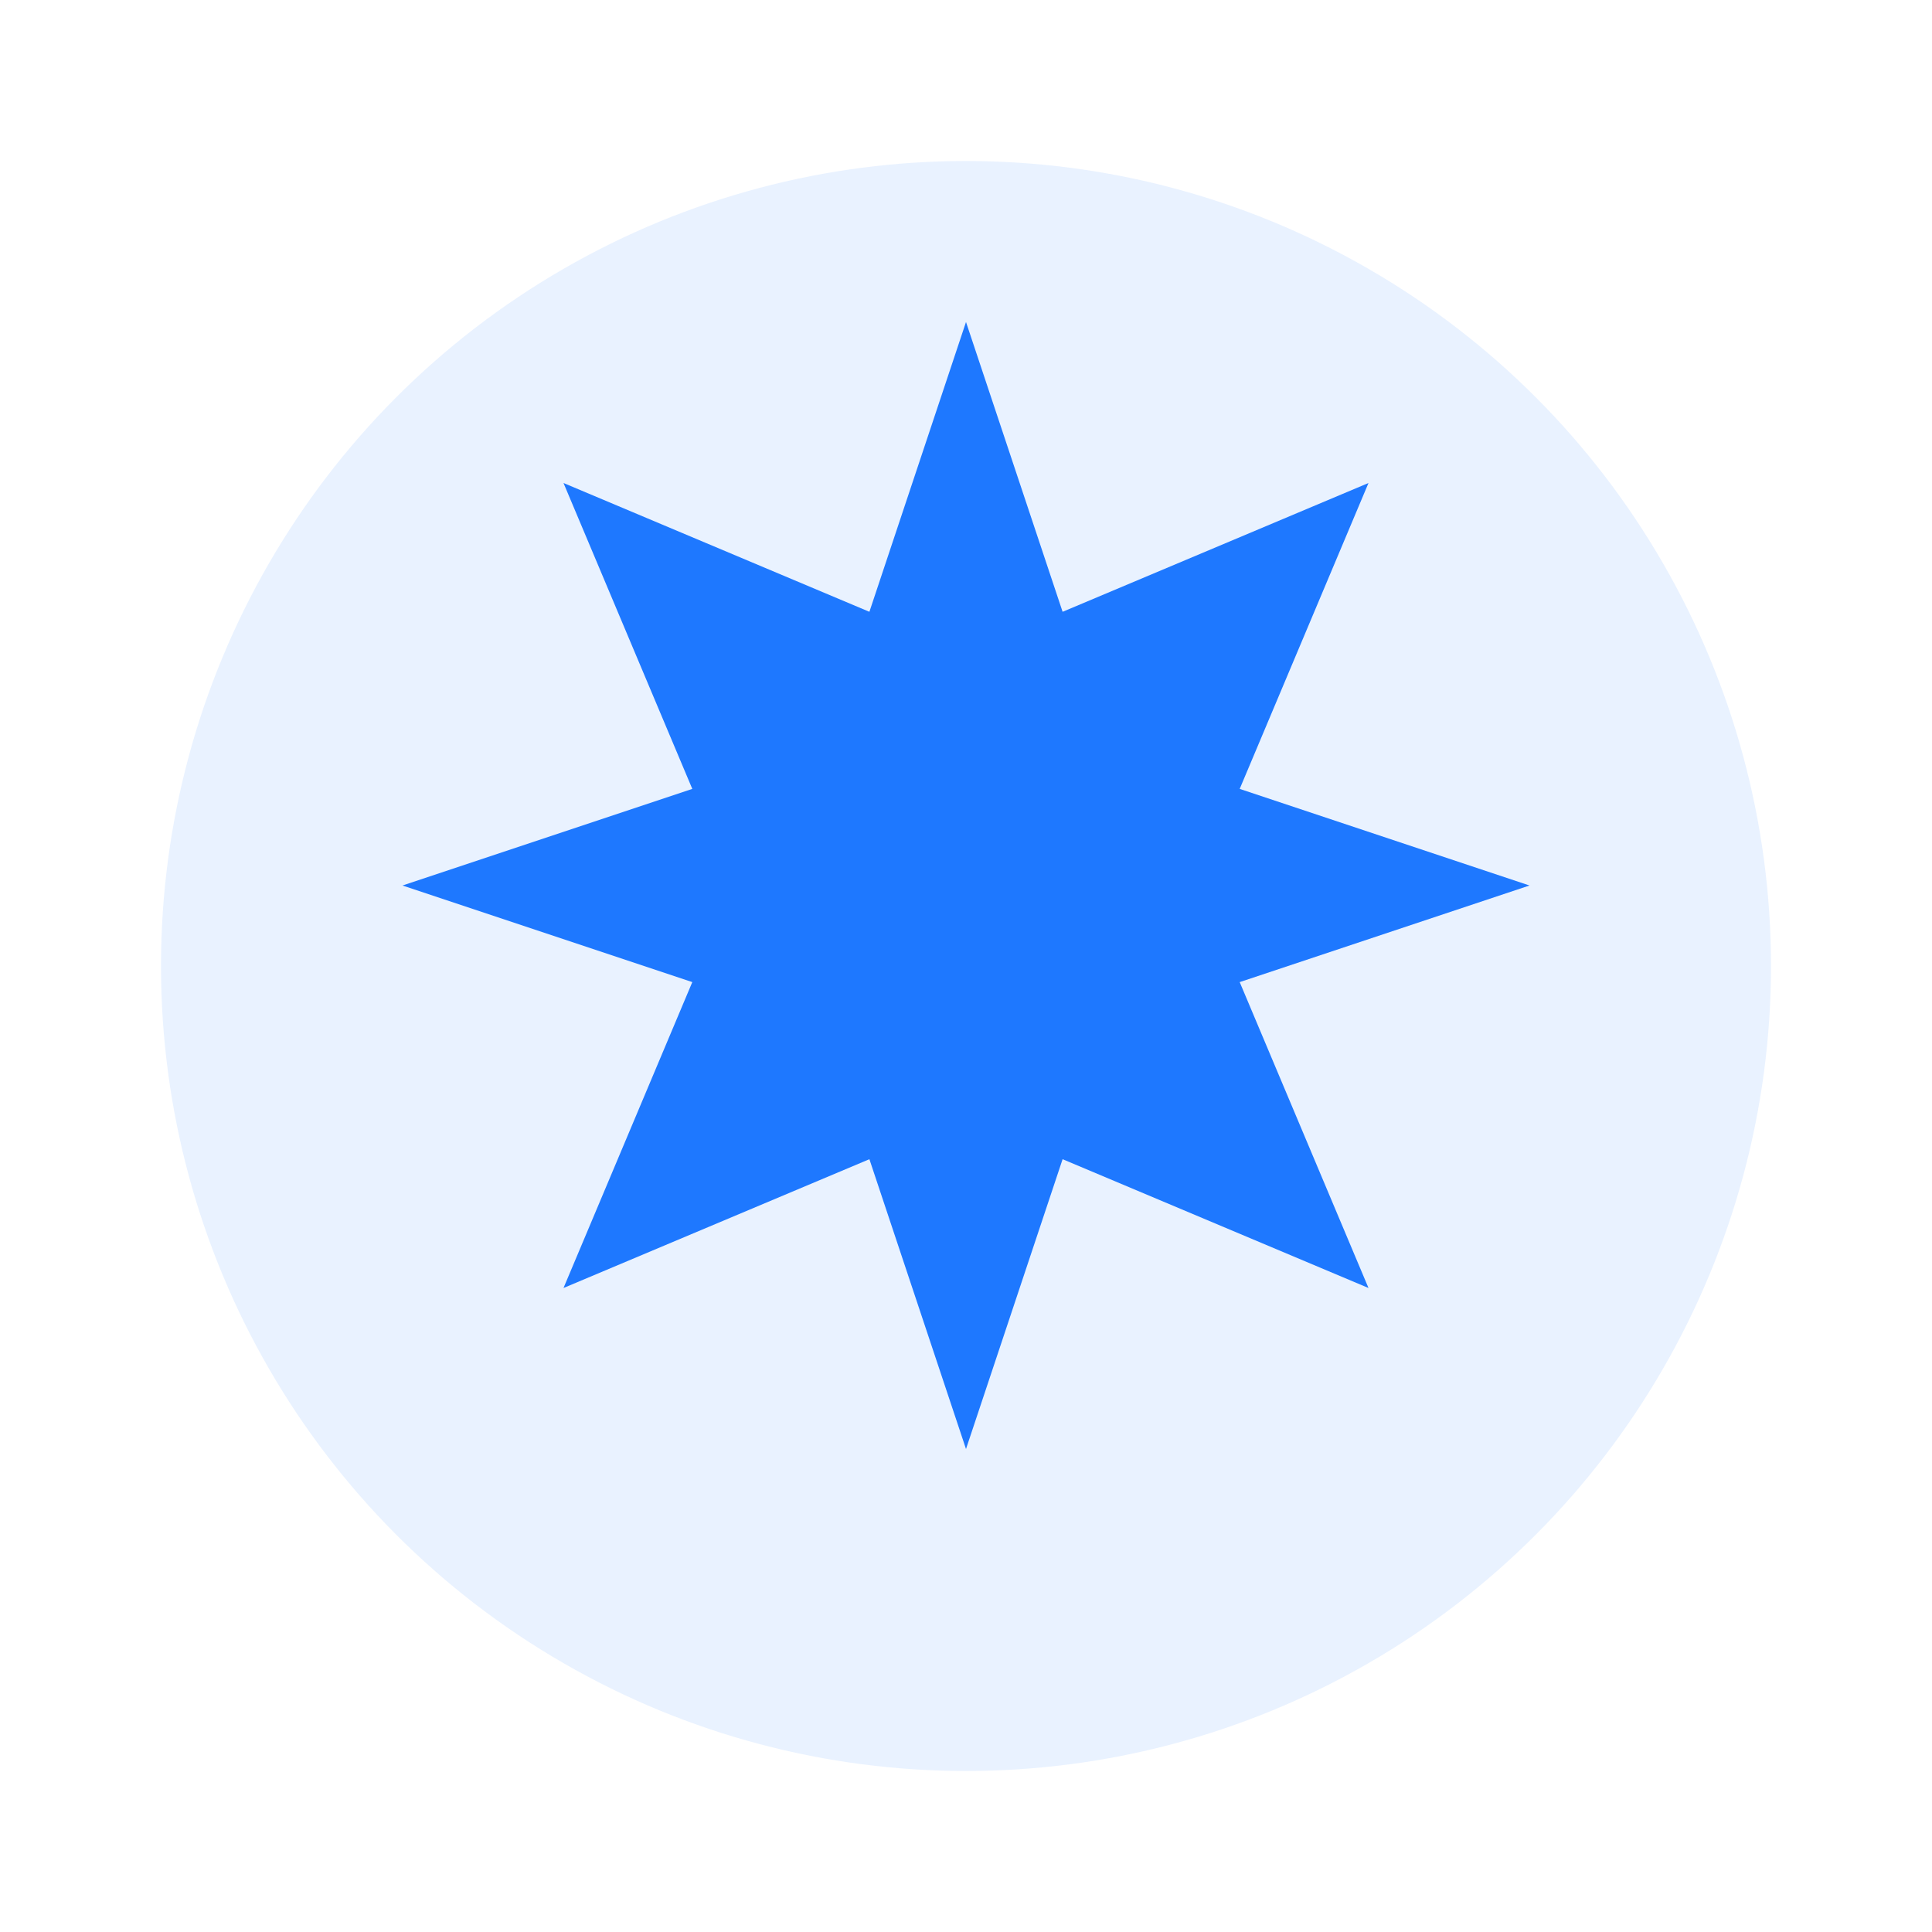
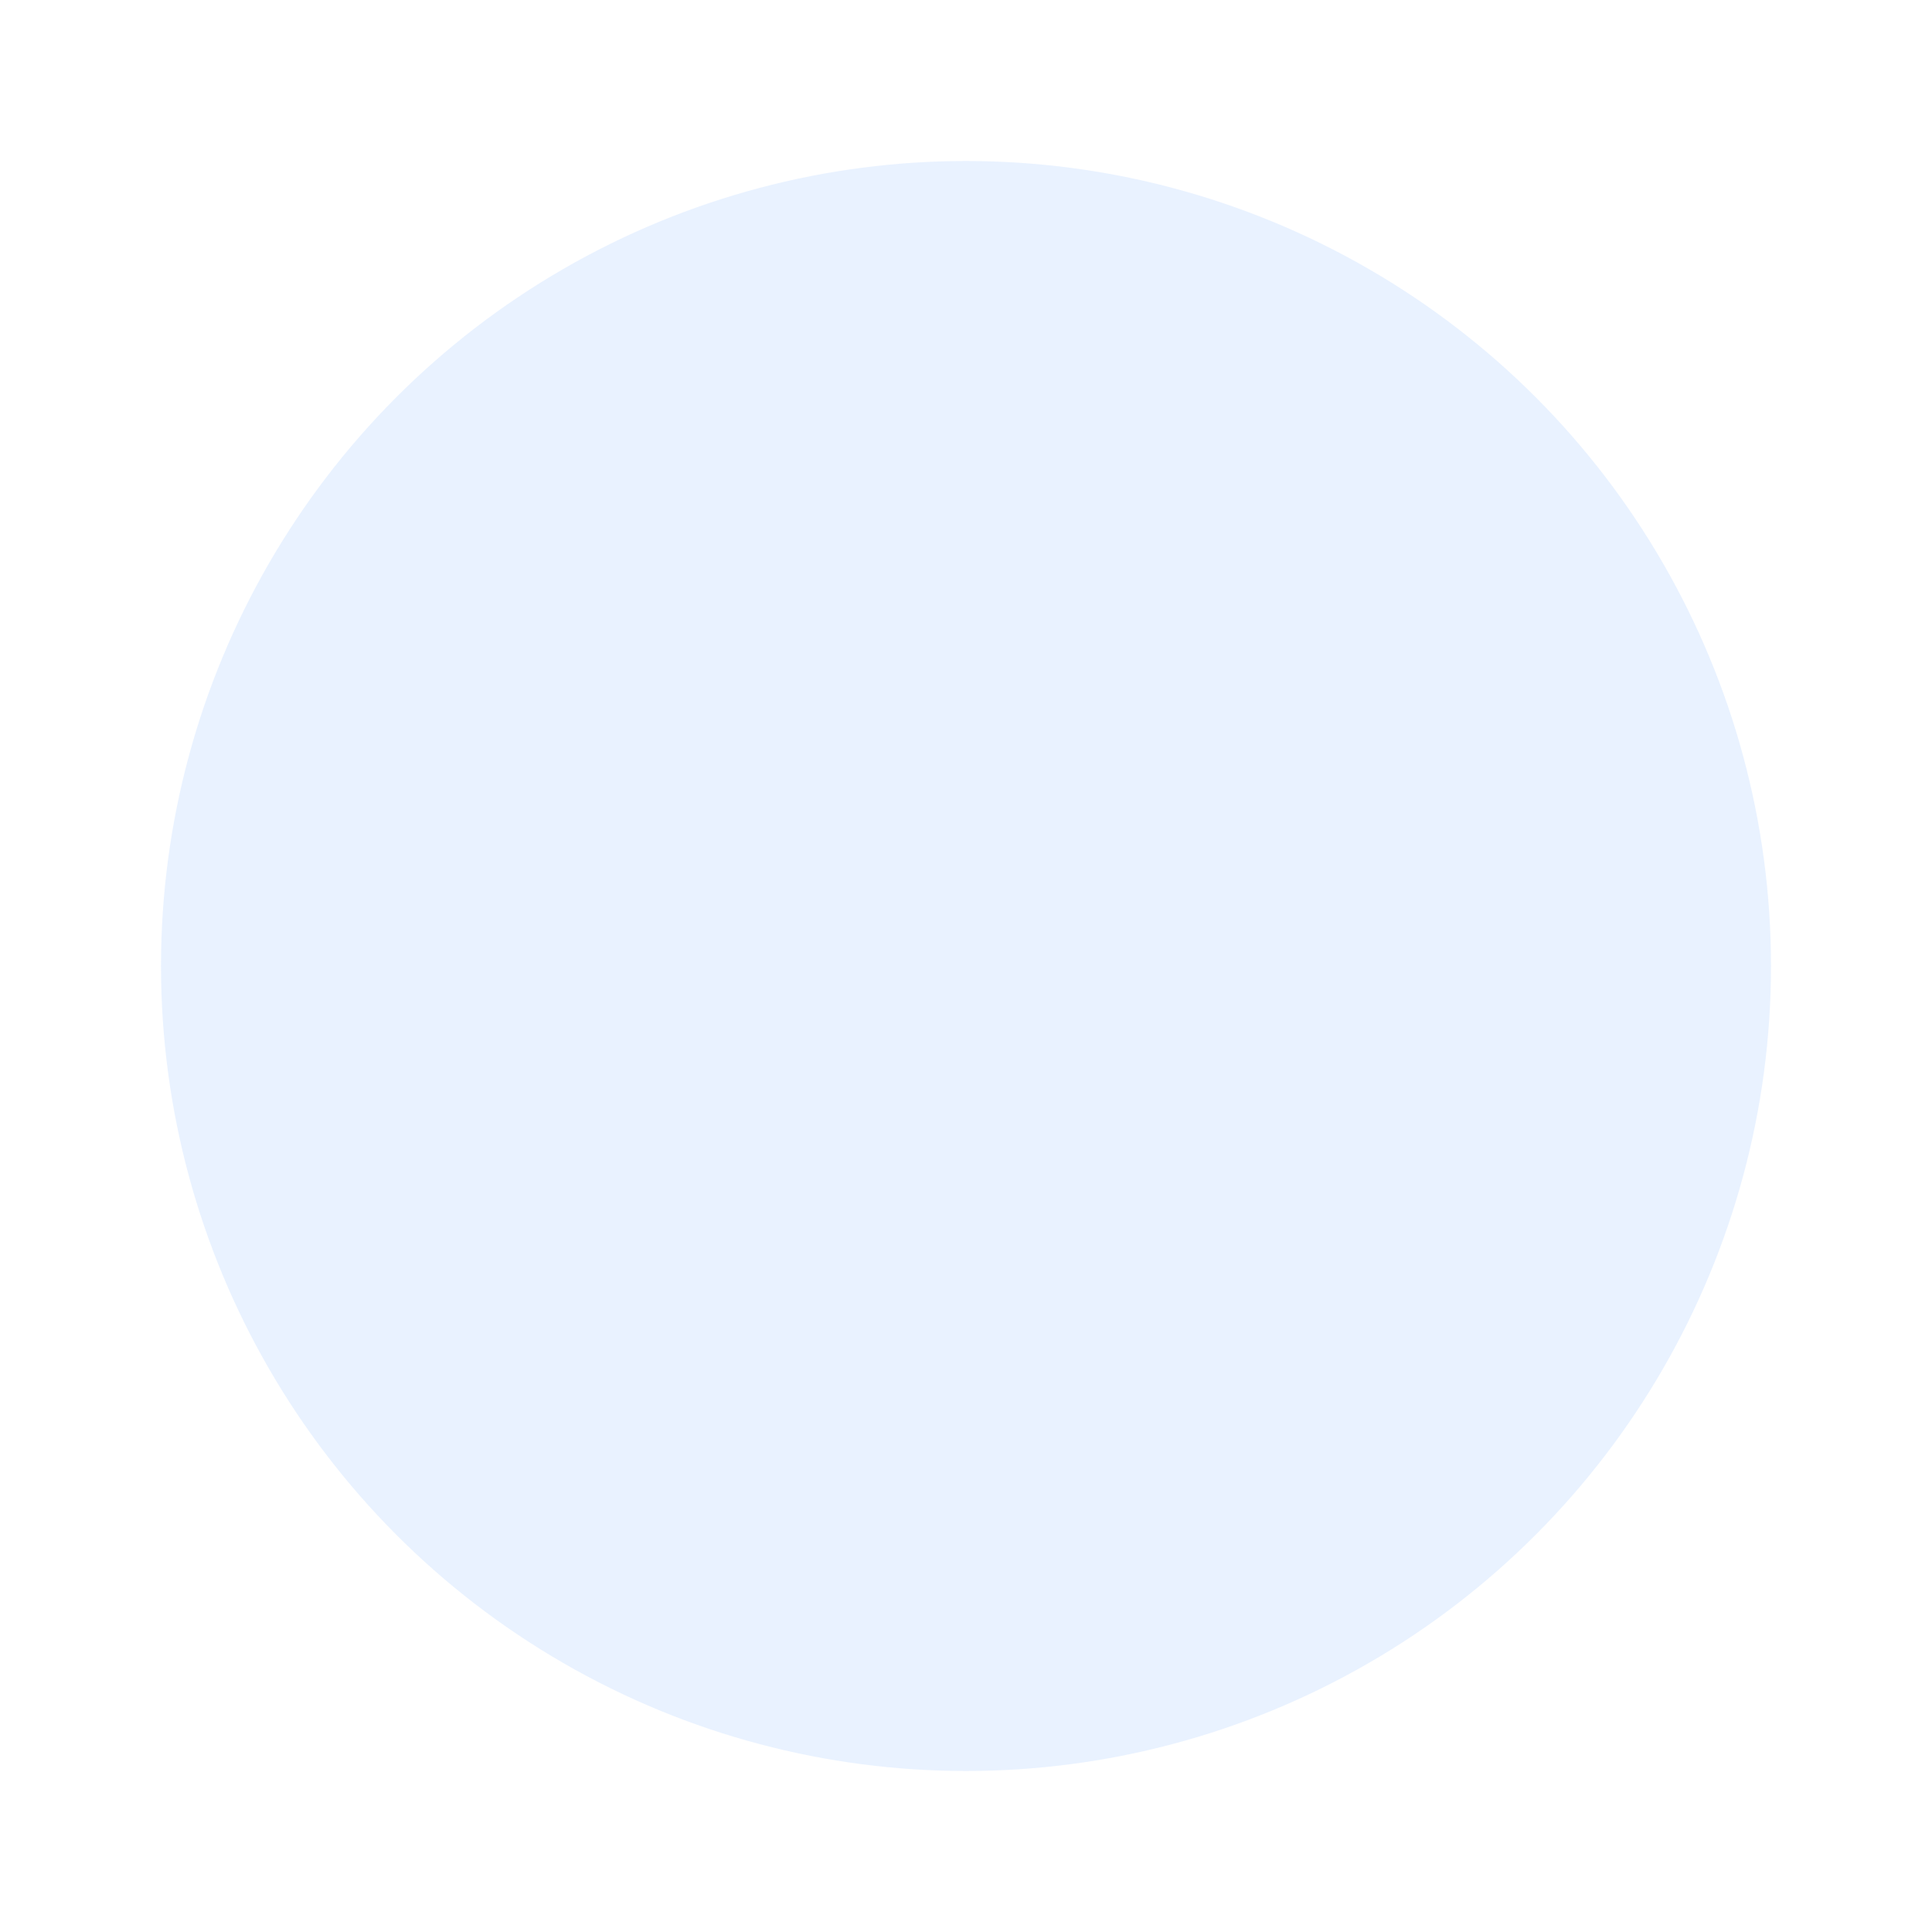
<svg xmlns="http://www.w3.org/2000/svg" width="48" height="48" viewBox="0 0 48 48" fill="none">
  <circle cx="24" cy="24" r="20" fill="#1E78FF" opacity="0.1" />
-   <path d="M24 8L26.4 15.2L34 12L30.8 19.6L38 22L30.8 24.4L34 32L26.4 28.8L24 36L21.6 28.8L14 32L17.2 24.4L10 22L17.2 19.6L14 12L21.6 15.2L24 8Z" fill="#1E78FF" />
</svg>